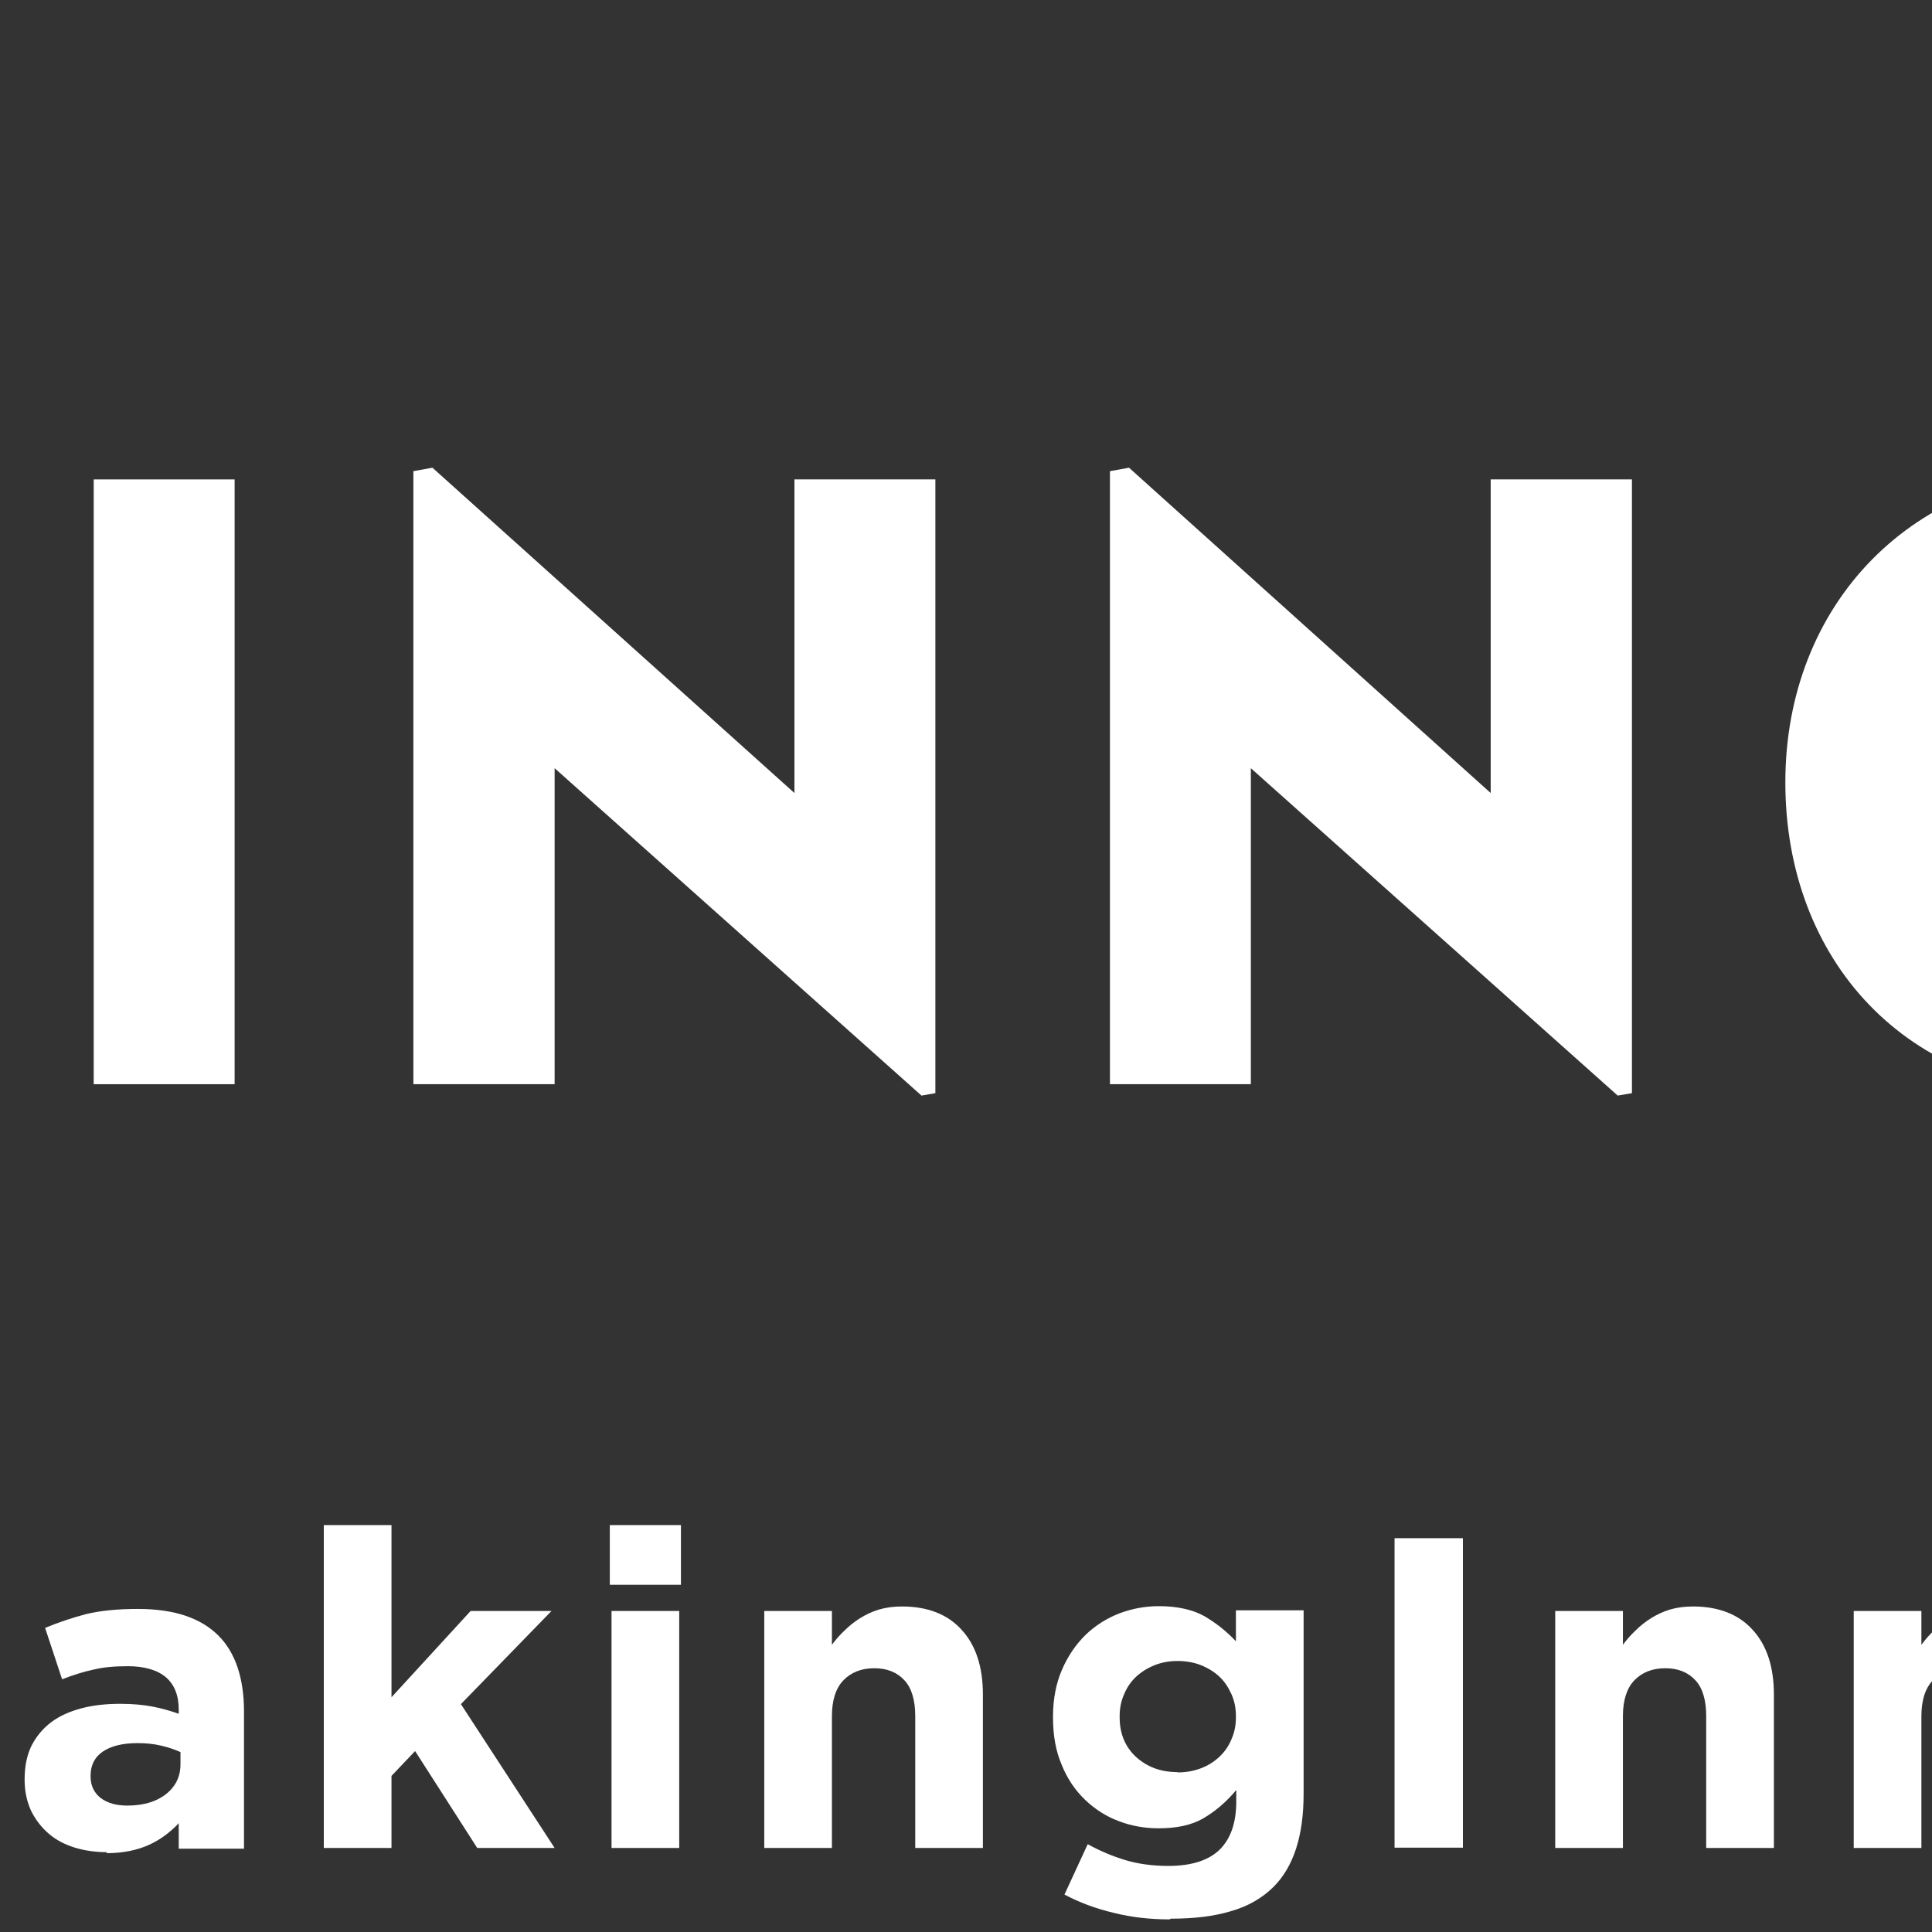
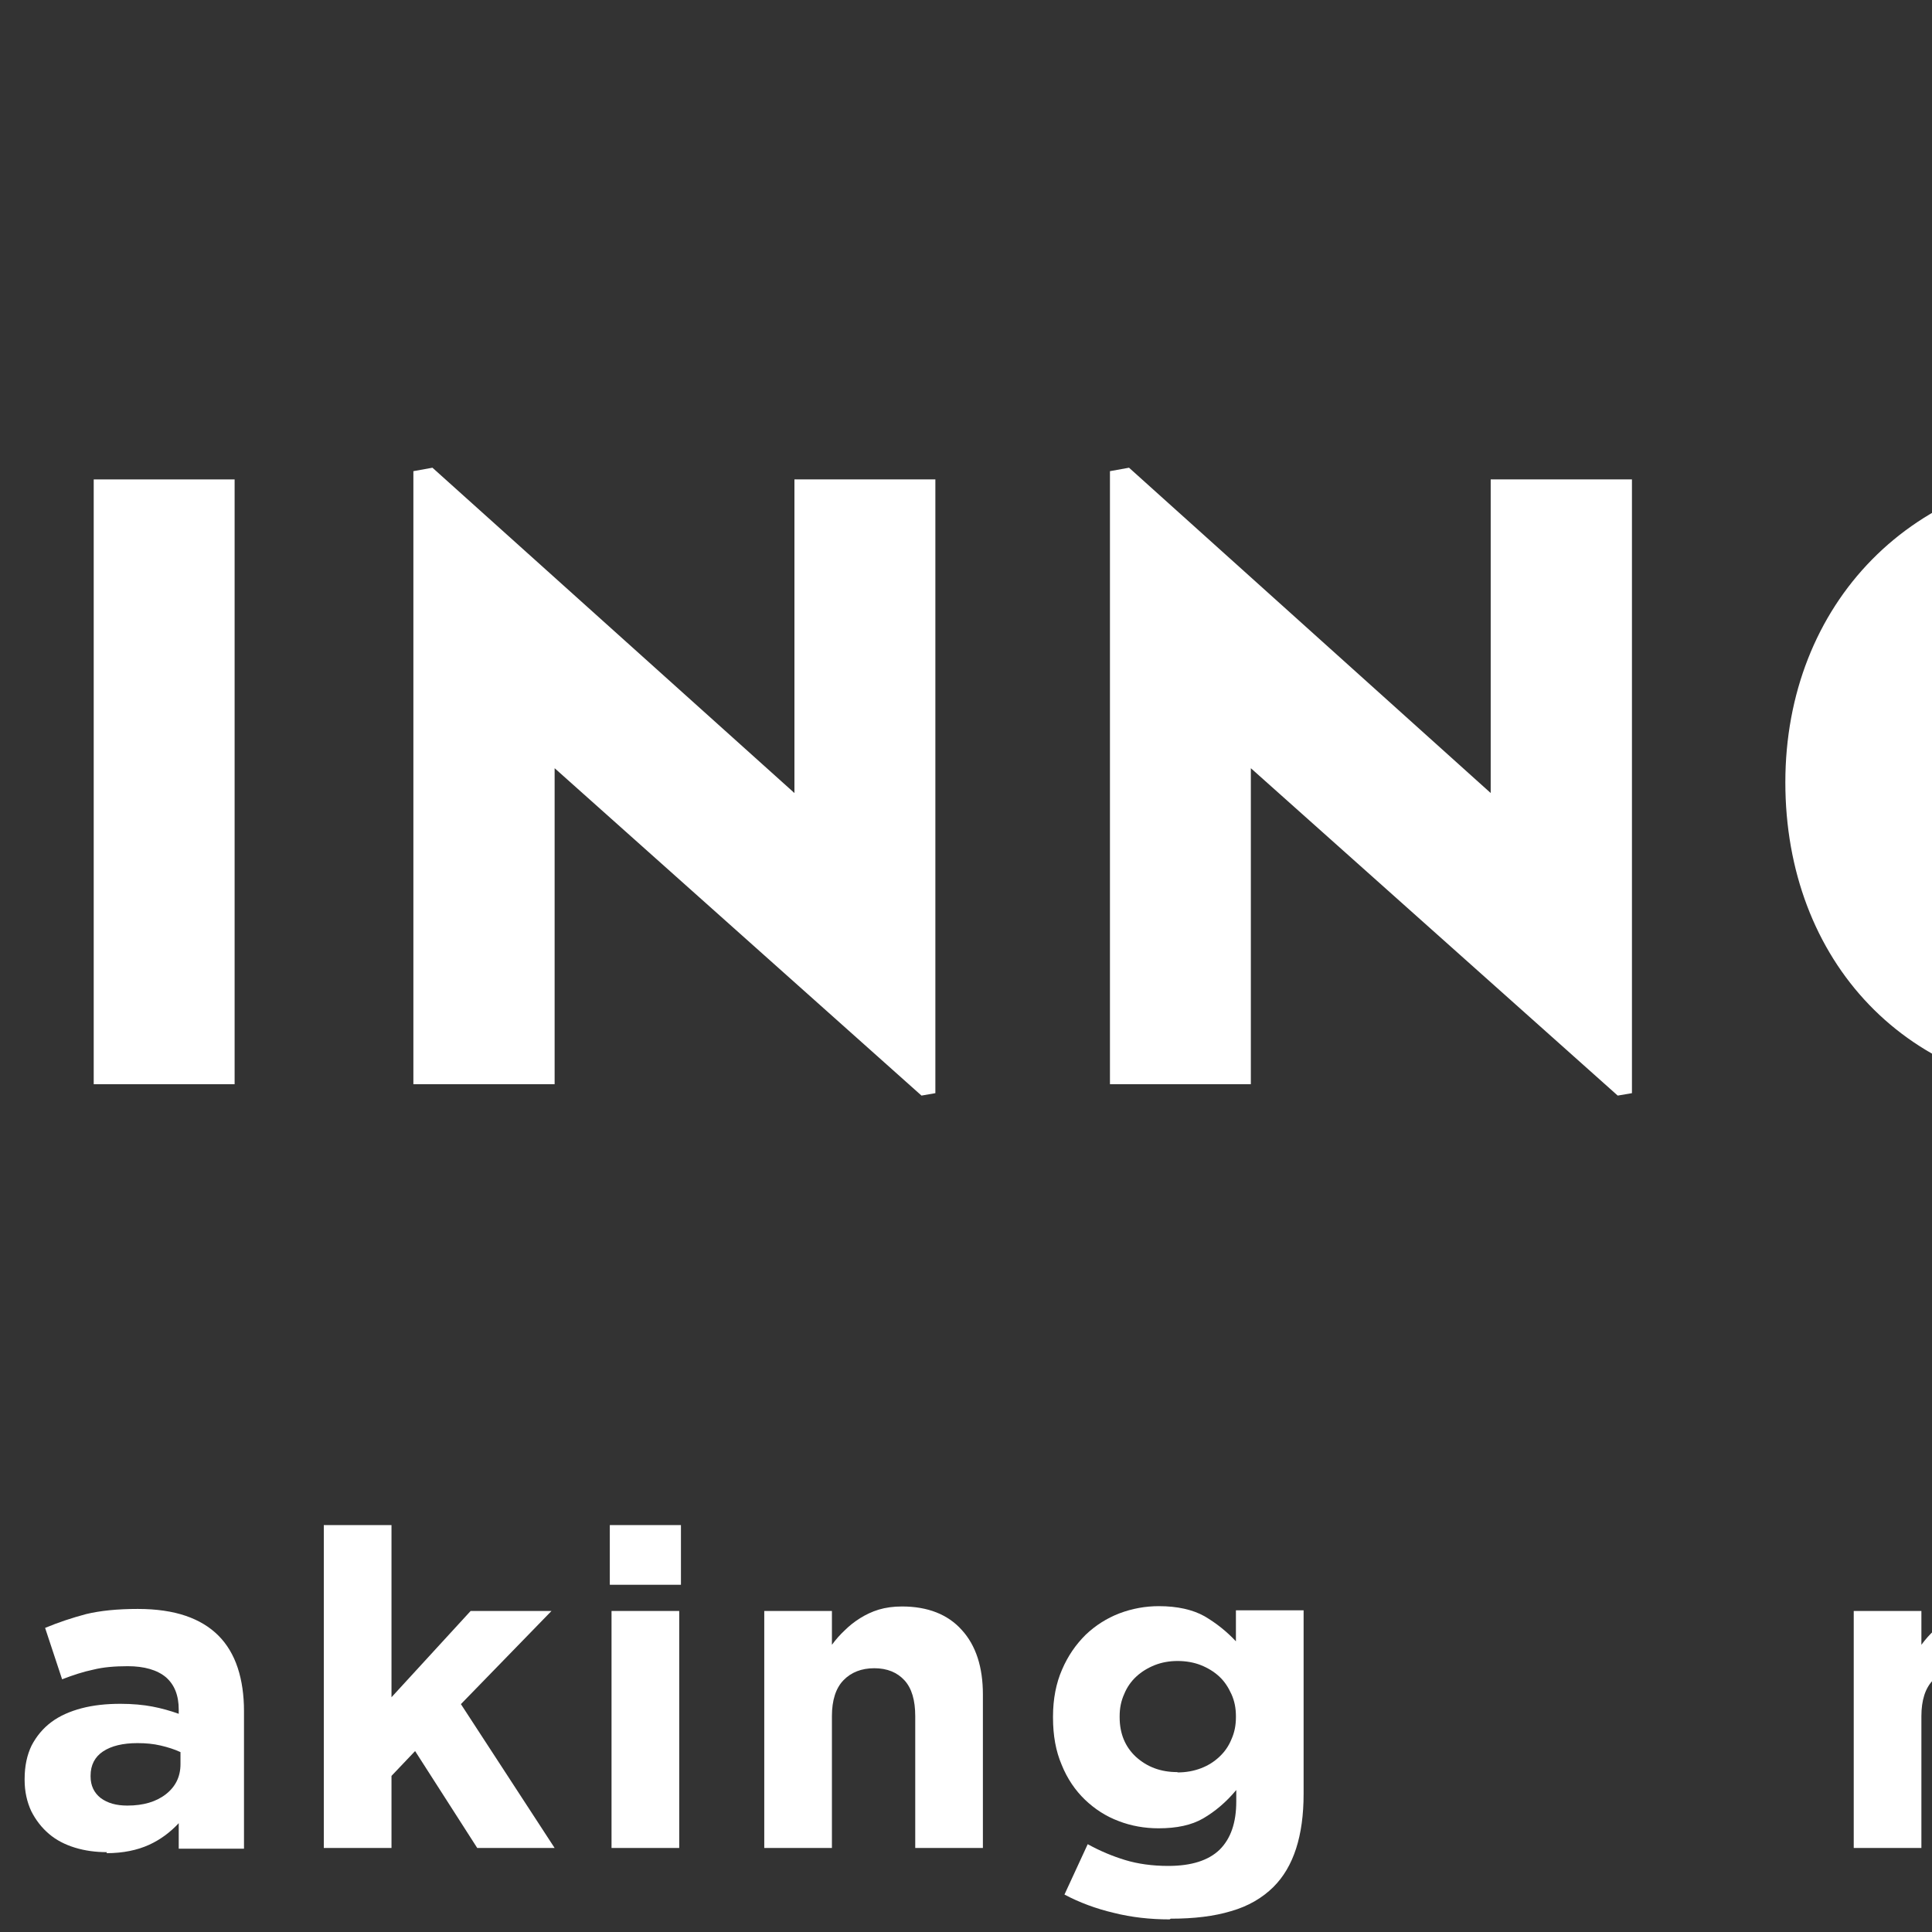
<svg xmlns="http://www.w3.org/2000/svg" preserveAspectRatio="xMidYMid slice" width="2px" height="2px" viewBox="0 0 280 55" fill="none">
  <rect x="0" y="0" width="280" height="55" fill="#333333" stroke="none" />
  <path d="M0.662 0.733H9.308L17.953 9.327V17.92H9.308L0.662 9.327V0.733Z" fill="white" />
  <path d="M43.889 0.733H35.244L26.599 9.327V17.92H35.244L43.889 9.327V0.733Z" fill="white" />
  <path d="M26.599 26.514H35.244L43.889 35.107V43.7H35.244L26.599 35.107V26.514Z" fill="white" />
  <path d="M17.953 26.514H9.308L0.662 35.107V43.7H9.308L17.953 35.107V26.514Z" fill="white" />
  <path d="M207.304 20.552L205.574 24.686H209.003L207.304 20.552ZM211.582 30.864L210.287 27.741H204.31L203.015 30.864H198.925L207.076 13.51H207.62L215.771 30.864H211.592H211.582Z" fill="white" />
  <path d="M225.098 17.312V30.865H221.077V17.312H215.88V13.648H230.296V17.312H225.098Z" fill="white" />
  <path d="M238.091 13.648H234.08V30.865H238.091V13.648Z" fill="white" />
  <path d="M251.44 16.938C248.703 16.938 246.855 19.168 246.855 22.271C246.855 25.374 248.703 27.604 251.44 27.604C254.177 27.604 256.024 25.355 256.024 22.271C256.024 19.187 254.177 16.938 251.44 16.938ZM251.371 31.149C246.006 31.149 242.577 27.319 242.577 22.271C242.577 17.223 246.174 13.373 251.529 13.373C256.884 13.373 260.322 17.203 260.322 22.271C260.322 27.339 256.706 31.149 251.371 31.149Z" fill="white" />
  <path d="M279.155 31.189L268.711 21.869V30.865H264.7V13.413L265.243 13.315L275.548 22.576V13.648H279.56V31.12L279.155 31.189Z" fill="white" />
  <path d="M61.111 30.865V13.648H65.123V27.221H72.069V30.865H61.111Z" fill="white" />
  <path d="M84.291 31.14C79.637 31.14 77.039 28.655 77.039 23.862V13.648H81.05V23.578C81.05 26.023 82.088 27.496 84.38 27.496C86.672 27.496 87.69 26.013 87.69 23.578V13.648H91.701V23.862C91.701 28.655 88.935 31.14 84.281 31.14" fill="white" />
  <path d="M106.739 30.865L103.262 25.198L99.744 30.865H95.021L100.712 22.458L95.021 13.648H99.813L103.311 19.335L106.828 13.648H111.532L105.84 22.055L111.532 30.865H106.739Z" fill="white" />
  <path d="M119.179 13.648H115.168V30.865H119.179V13.648Z" fill="white" />
  <path d="M138.733 31.189L128.289 21.869V30.865H124.268V13.413L124.811 13.315L135.116 22.576V13.648H139.128V31.12L138.733 31.189Z" fill="white" />
  <path d="M158.553 31.189L148.109 21.869V30.865H144.098V13.413L144.641 13.315L154.937 22.576V13.648H158.958V31.12L158.553 31.189Z" fill="white" />
  <path d="M172.188 16.938C169.451 16.938 167.604 19.168 167.604 22.271C167.604 25.374 169.451 27.604 172.188 27.604C174.925 27.604 176.773 25.355 176.773 22.271C176.773 19.187 174.925 16.938 172.188 16.938ZM172.119 31.149C166.754 31.149 163.325 27.319 163.325 22.271C163.325 17.223 166.922 13.373 172.277 13.373C177.632 13.373 181.071 17.203 181.071 22.271C181.071 27.339 177.454 31.149 172.119 31.149Z" fill="white" />
-   <path d="M191.584 31.002H191.119L182.849 13.648H187.454L191.396 22.949L195.348 13.648H199.854L191.584 31.002Z" fill="white" />
  <path d="M207.304 20.552L205.574 24.686H209.003L207.304 20.552ZM211.582 30.864L210.287 27.741H204.31L203.015 30.864H198.925L207.076 13.51H207.62L215.771 30.864H211.592H211.582Z" fill="white" />
  <path d="M225.098 17.312V30.865H221.077V17.312H215.88V13.648H230.296V17.312H225.098Z" fill="white" />
  <path d="M238.091 13.648H234.08V30.865H238.091V13.648Z" fill="white" />
  <path d="M251.44 16.938C248.703 16.938 246.855 19.168 246.855 22.271C246.855 25.374 248.703 27.604 251.44 27.604C254.177 27.604 256.024 25.355 256.024 22.271C256.024 19.187 254.177 16.938 251.44 16.938ZM251.371 31.149C246.006 31.149 242.577 27.319 242.577 22.271C242.577 17.223 246.174 13.373 251.529 13.373C256.884 13.373 260.322 17.203 260.322 22.271C260.322 27.339 256.706 31.149 251.371 31.149Z" fill="white" />
  <path d="M279.155 31.189L268.711 21.869V30.865H264.7V13.413L265.243 13.315L275.548 22.576V13.648H279.56V31.12L279.155 31.189Z" fill="white" />
  <path d="M102.224 43.789H104.329L106.66 47.511L108.992 43.789H111.097V52.599H109.17V46.843L106.67 50.605H106.621L104.151 46.883V52.599H102.224V43.789Z" fill="white" />
  <path d="M115.543 52.727C115.227 52.727 114.921 52.687 114.634 52.599C114.347 52.511 114.1 52.383 113.893 52.206C113.685 52.029 113.518 51.813 113.389 51.558C113.271 51.303 113.201 51.008 113.201 50.674V50.645C113.201 50.271 113.271 49.957 113.399 49.692C113.537 49.427 113.725 49.201 113.962 49.024C114.199 48.847 114.486 48.72 114.822 48.631C115.158 48.543 115.523 48.504 115.928 48.504C116.274 48.504 116.581 48.533 116.837 48.582C117.094 48.631 117.341 48.7 117.588 48.788V48.67C117.588 48.268 117.47 47.963 117.223 47.747C116.976 47.541 116.61 47.433 116.136 47.433C115.76 47.433 115.434 47.462 115.158 47.531C114.871 47.59 114.575 47.688 114.268 47.806L113.784 46.343C114.16 46.186 114.545 46.058 114.95 45.95C115.355 45.852 115.849 45.803 116.422 45.803C116.956 45.803 117.41 45.871 117.786 45.999C118.161 46.127 118.468 46.313 118.715 46.559C118.962 46.804 119.149 47.119 119.268 47.482C119.387 47.846 119.446 48.258 119.446 48.71V52.628H117.588V51.902C117.351 52.157 117.065 52.373 116.739 52.52C116.413 52.668 116.007 52.756 115.533 52.756L115.543 52.727ZM116.126 51.401C116.581 51.401 116.946 51.293 117.223 51.077C117.499 50.861 117.638 50.576 117.638 50.222V49.879C117.47 49.8 117.282 49.741 117.075 49.692C116.867 49.643 116.65 49.623 116.413 49.623C115.998 49.623 115.671 49.702 115.434 49.859C115.197 50.016 115.079 50.252 115.079 50.546V50.576C115.079 50.831 115.177 51.037 115.365 51.185C115.563 51.332 115.81 51.401 116.126 51.401Z" fill="white" />
  <path d="M121.718 43.416H123.645V48.317L125.898 45.861H128.2L125.621 48.513L128.289 52.608H126.086L124.317 49.849L123.645 50.556V52.608H121.718V43.416Z" fill="white" />
  <path d="M129.86 43.416H131.885V45.115H129.86V43.416ZM129.909 45.861H131.836V52.608H129.909V45.861Z" fill="white" />
  <path d="M134.257 45.861H136.183V46.824C136.292 46.676 136.411 46.539 136.549 46.411C136.677 46.283 136.826 46.166 136.984 46.067C137.142 45.969 137.32 45.881 137.517 45.822C137.715 45.763 137.932 45.733 138.179 45.733C138.91 45.733 139.484 45.959 139.879 46.401C140.284 46.843 140.481 47.462 140.481 48.238V52.608H138.555V48.856C138.555 48.405 138.456 48.061 138.248 47.835C138.041 47.609 137.754 47.491 137.389 47.491C137.023 47.491 136.727 47.609 136.51 47.835C136.292 48.061 136.183 48.405 136.183 48.856V52.608H134.257V45.861Z" fill="white" />
  <path d="M145.797 54.641C145.244 54.641 144.71 54.582 144.206 54.455C143.703 54.337 143.228 54.16 142.803 53.934L143.465 52.5C143.821 52.697 144.177 52.844 144.533 52.952C144.888 53.06 145.303 53.119 145.758 53.119C146.42 53.119 146.904 52.962 147.22 52.657C147.536 52.343 147.694 51.891 147.694 51.282V50.958C147.408 51.302 147.092 51.567 146.756 51.764C146.42 51.96 145.995 52.048 145.481 52.048C145.086 52.048 144.7 51.98 144.345 51.842C143.979 51.705 143.663 51.498 143.386 51.233C143.11 50.968 142.882 50.634 142.724 50.241C142.556 49.849 142.477 49.407 142.477 48.896V48.866C142.477 48.365 142.566 47.914 142.734 47.531C142.902 47.138 143.129 46.814 143.406 46.539C143.683 46.274 144.009 46.067 144.365 45.93C144.73 45.792 145.106 45.724 145.491 45.724C146.015 45.724 146.449 45.822 146.785 46.008C147.121 46.205 147.418 46.441 147.684 46.725V45.842H149.611V51.066C149.611 52.264 149.325 53.148 148.752 53.718C148.435 54.032 148.03 54.268 147.546 54.406C147.062 54.553 146.489 54.621 145.827 54.621L145.797 54.641ZM146.024 50.457C146.262 50.457 146.479 50.418 146.686 50.34C146.894 50.261 147.062 50.153 147.21 50.015C147.358 49.878 147.477 49.711 147.556 49.515C147.645 49.318 147.684 49.112 147.684 48.886V48.857C147.684 48.631 147.645 48.424 147.556 48.228C147.467 48.032 147.358 47.865 147.21 47.727C147.062 47.59 146.884 47.482 146.686 47.403C146.489 47.325 146.262 47.285 146.024 47.285C145.787 47.285 145.57 47.325 145.372 47.403C145.175 47.482 144.997 47.59 144.849 47.727C144.7 47.865 144.582 48.032 144.503 48.228C144.414 48.424 144.374 48.631 144.374 48.857V48.886C144.374 49.357 144.533 49.731 144.839 50.015C145.155 50.3 145.54 50.448 146.015 50.448L146.024 50.457Z" fill="white" />
-   <path d="M152.2 43.789H154.146V52.599H152.2V43.789Z" fill="white" />
-   <path d="M156.774 45.861H158.701V46.824C158.81 46.676 158.928 46.539 159.067 46.411C159.195 46.283 159.343 46.166 159.501 46.067C159.66 45.969 159.837 45.881 160.035 45.822C160.233 45.763 160.45 45.733 160.697 45.733C161.428 45.733 162.001 45.959 162.397 46.401C162.802 46.843 162.999 47.462 162.999 48.238V52.608H161.072V48.856C161.072 48.405 160.974 48.061 160.766 47.835C160.559 47.609 160.272 47.491 159.907 47.491C159.541 47.491 159.245 47.609 159.027 47.835C158.81 48.061 158.701 48.405 158.701 48.856V52.608H156.774V45.861Z" fill="white" />
  <path d="M165.272 45.861H167.198V46.824C167.307 46.676 167.426 46.539 167.564 46.411C167.692 46.283 167.841 46.166 167.999 46.067C168.157 45.969 168.335 45.881 168.532 45.822C168.73 45.763 168.947 45.733 169.194 45.733C169.925 45.733 170.499 45.959 170.894 46.401C171.299 46.843 171.496 47.462 171.496 48.238V52.608H169.57V48.856C169.57 48.405 169.471 48.061 169.263 47.835C169.066 47.609 168.769 47.491 168.404 47.491C168.038 47.491 167.742 47.609 167.525 47.835C167.307 48.061 167.198 48.405 167.198 48.856V52.608H165.272V45.861Z" fill="white" />
  <path d="M177.099 52.755C176.575 52.755 176.091 52.667 175.646 52.48C175.202 52.304 174.816 52.048 174.49 51.734C174.164 51.42 173.907 51.047 173.72 50.624C173.532 50.202 173.443 49.74 173.443 49.259V49.23C173.443 48.739 173.532 48.287 173.72 47.865C173.907 47.442 174.164 47.069 174.49 46.755C174.816 46.441 175.212 46.185 175.656 45.999C176.101 45.812 176.595 45.724 177.128 45.724C177.662 45.724 178.136 45.812 178.581 45.999C179.025 46.175 179.411 46.431 179.737 46.745C180.063 47.059 180.32 47.432 180.508 47.855C180.695 48.277 180.784 48.739 180.784 49.22V49.249C180.784 49.74 180.695 50.192 180.508 50.614C180.32 51.037 180.063 51.41 179.737 51.724C179.411 52.039 179.016 52.294 178.571 52.48C178.126 52.667 177.632 52.755 177.099 52.755ZM177.128 51.106C177.405 51.106 177.652 51.056 177.869 50.958C178.087 50.86 178.265 50.732 178.423 50.565C178.571 50.398 178.689 50.202 178.769 49.976C178.848 49.75 178.887 49.515 178.887 49.269V49.24C178.887 48.984 178.848 48.748 178.759 48.532C178.67 48.307 178.551 48.11 178.393 47.943C178.235 47.766 178.047 47.639 177.82 47.531C177.603 47.432 177.356 47.383 177.099 47.383C176.822 47.383 176.575 47.432 176.358 47.531C176.14 47.629 175.962 47.757 175.804 47.924C175.656 48.09 175.538 48.287 175.459 48.513C175.38 48.739 175.34 48.974 175.34 49.22V49.249C175.34 49.505 175.38 49.74 175.468 49.956C175.557 50.182 175.676 50.379 175.834 50.546C175.992 50.723 176.18 50.85 176.397 50.958C176.615 51.056 176.852 51.106 177.128 51.106Z" fill="white" />
  <path d="M182.177 45.861H184.213L185.734 50.379L187.266 45.861H189.272L186.604 52.657H184.855L182.187 45.861H182.177Z" fill="white" />
  <path d="M192.918 52.727C192.601 52.727 192.295 52.687 192.008 52.599C191.722 52.511 191.475 52.383 191.267 52.206C191.06 52.029 190.892 51.813 190.764 51.558C190.645 51.303 190.576 51.008 190.576 50.674V50.645C190.576 50.271 190.645 49.957 190.773 49.692C190.912 49.427 191.099 49.201 191.337 49.024C191.574 48.847 191.86 48.72 192.196 48.631C192.532 48.543 192.898 48.504 193.303 48.504C193.649 48.504 193.955 48.533 194.212 48.582C194.469 48.631 194.716 48.7 194.963 48.788V48.67C194.963 48.268 194.844 47.963 194.597 47.747C194.35 47.531 193.985 47.433 193.51 47.433C193.135 47.433 192.809 47.462 192.532 47.531C192.256 47.6 191.949 47.688 191.643 47.806L191.159 46.343C191.534 46.186 191.92 46.058 192.325 45.95C192.73 45.852 193.224 45.803 193.797 45.803C194.33 45.803 194.785 45.871 195.16 45.999C195.536 46.127 195.842 46.313 196.089 46.559C196.346 46.814 196.524 47.119 196.642 47.482C196.761 47.846 196.82 48.258 196.82 48.71V52.628H194.963V51.902C194.726 52.157 194.439 52.373 194.113 52.52C193.787 52.678 193.382 52.756 192.908 52.756L192.918 52.727ZM193.5 51.401C193.955 51.401 194.321 51.293 194.597 51.077C194.874 50.861 195.012 50.576 195.012 50.222V49.879C194.844 49.8 194.656 49.741 194.449 49.692C194.241 49.643 194.024 49.623 193.787 49.623C193.372 49.623 193.046 49.702 192.809 49.859C192.572 50.016 192.453 50.252 192.453 50.546V50.576C192.453 50.831 192.552 51.037 192.74 51.185C192.937 51.332 193.184 51.401 193.5 51.401Z" fill="white" />
  <path d="M201.385 52.717C201.089 52.717 200.822 52.687 200.585 52.618C200.348 52.559 200.14 52.441 199.962 52.284C199.784 52.127 199.656 51.921 199.557 51.666C199.458 51.41 199.409 51.086 199.409 50.693V47.492H198.599V45.852H199.409V44.123H201.336V45.852H202.926V47.492H201.336V50.389C201.336 50.831 201.543 51.047 201.958 51.047C202.294 51.047 202.61 50.959 202.907 50.792V52.324C202.709 52.441 202.482 52.54 202.235 52.608C201.988 52.677 201.711 52.717 201.385 52.717Z" fill="white" />
  <path d="M204.992 43.416H207.017V45.115H204.992V43.416ZM205.041 45.861H206.968V52.608H205.041V45.861Z" fill="white" />
  <path d="M212.718 52.755C212.194 52.755 211.71 52.667 211.266 52.48C210.821 52.304 210.436 52.048 210.11 51.734C209.784 51.42 209.527 51.047 209.339 50.624C209.151 50.202 209.062 49.74 209.062 49.259V49.23C209.062 48.739 209.151 48.287 209.339 47.865C209.527 47.442 209.784 47.069 210.11 46.755C210.436 46.441 210.831 46.185 211.276 45.999C211.72 45.812 212.214 45.724 212.748 45.724C213.281 45.724 213.756 45.812 214.2 45.999C214.645 46.175 215.03 46.431 215.356 46.745C215.682 47.059 215.939 47.432 216.127 47.855C216.315 48.277 216.403 48.739 216.403 49.22V49.249C216.403 49.74 216.315 50.192 216.127 50.614C215.939 51.037 215.682 51.41 215.356 51.724C215.03 52.039 214.635 52.294 214.19 52.48C213.746 52.667 213.252 52.755 212.718 52.755ZM212.748 51.106C213.024 51.106 213.271 51.056 213.489 50.958C213.706 50.86 213.884 50.732 214.042 50.565C214.19 50.398 214.309 50.202 214.388 49.976C214.467 49.75 214.506 49.515 214.506 49.269V49.24C214.506 48.984 214.467 48.748 214.378 48.532C214.289 48.307 214.17 48.11 214.012 47.943C213.854 47.766 213.667 47.639 213.439 47.531C213.222 47.432 212.975 47.383 212.718 47.383C212.441 47.383 212.194 47.432 211.977 47.531C211.76 47.629 211.582 47.757 211.424 47.924C211.275 48.09 211.157 48.287 211.078 48.513C210.999 48.739 210.959 48.974 210.959 49.22V49.249C210.959 49.505 210.999 49.74 211.088 49.956C211.177 50.182 211.295 50.379 211.453 50.546C211.611 50.723 211.799 50.85 212.017 50.958C212.234 51.056 212.471 51.106 212.748 51.106Z" fill="white" />
  <path d="M218.409 45.861H220.336V46.824C220.445 46.676 220.563 46.539 220.702 46.411C220.83 46.283 220.978 46.166 221.136 46.067C221.294 45.969 221.472 45.881 221.67 45.822C221.867 45.763 222.085 45.733 222.332 45.733C223.063 45.733 223.636 45.959 224.031 46.401C224.436 46.843 224.634 47.462 224.634 48.238V52.608H222.707V48.856C222.707 48.405 222.608 48.061 222.401 47.835C222.203 47.609 221.907 47.491 221.541 47.491C221.176 47.491 220.879 47.609 220.662 47.835C220.445 48.061 220.336 48.405 220.336 48.856V52.608H218.409V45.861Z" fill="white" />
  <path d="M227.104 43.789H229.051V47.276H232.647V43.789H234.594V52.599H232.647V49.063H229.051V52.599H227.104V43.789Z" fill="white" />
  <path d="M239.06 52.727C238.743 52.727 238.437 52.687 238.151 52.599C237.864 52.511 237.617 52.383 237.41 52.206C237.202 52.029 237.034 51.813 236.906 51.558C236.787 51.303 236.718 51.008 236.718 50.674V50.645C236.718 50.271 236.787 49.957 236.915 49.692C237.054 49.427 237.242 49.201 237.479 49.024C237.716 48.847 238.002 48.72 238.338 48.631C238.674 48.543 239.04 48.504 239.445 48.504C239.791 48.504 240.097 48.533 240.354 48.582C240.611 48.631 240.858 48.7 241.105 48.788V48.67C241.105 48.268 240.986 47.963 240.739 47.747C240.492 47.531 240.127 47.433 239.652 47.433C239.277 47.433 238.951 47.462 238.674 47.531C238.398 47.6 238.091 47.688 237.785 47.806L237.301 46.343C237.676 46.186 238.062 46.058 238.467 45.95C238.872 45.852 239.366 45.803 239.939 45.803C240.472 45.803 240.927 45.871 241.302 45.999C241.678 46.127 241.984 46.313 242.231 46.559C242.478 46.804 242.666 47.119 242.785 47.482C242.903 47.846 242.962 48.258 242.962 48.71V52.628H241.105V51.902C240.868 52.157 240.581 52.373 240.255 52.52C239.929 52.678 239.524 52.756 239.05 52.756L239.06 52.727ZM239.643 51.401C240.097 51.401 240.463 51.293 240.739 51.077C241.016 50.861 241.154 50.576 241.154 50.222V49.879C240.986 49.8 240.799 49.741 240.591 49.692C240.384 49.643 240.166 49.623 239.929 49.623C239.514 49.623 239.188 49.702 238.951 49.859C238.714 50.016 238.595 50.252 238.595 50.546V50.576C238.595 50.831 238.694 51.037 238.882 51.185C239.079 51.332 239.326 51.401 239.643 51.401Z" fill="white" />
  <path d="M245.245 45.861H247.171V46.833C247.409 46.519 247.695 46.254 248.031 46.048C248.367 45.841 248.782 45.743 249.296 45.743C249.691 45.743 250.076 45.822 250.452 45.969C250.827 46.116 251.153 46.342 251.44 46.647C251.726 46.941 251.954 47.305 252.132 47.737C252.309 48.169 252.388 48.67 252.388 49.23V49.259C252.388 49.819 252.299 50.32 252.132 50.752C251.954 51.184 251.726 51.547 251.45 51.852C251.163 52.147 250.837 52.372 250.472 52.529C250.096 52.677 249.711 52.755 249.306 52.755C248.792 52.755 248.367 52.657 248.031 52.451C247.695 52.255 247.418 52.019 247.191 51.744V54.641H245.265V45.881L245.245 45.861ZM248.792 51.105C249.019 51.105 249.237 51.066 249.434 50.978C249.632 50.889 249.81 50.762 249.958 50.605C250.106 50.438 250.234 50.241 250.323 50.015C250.412 49.789 250.452 49.534 250.452 49.249V49.22C250.452 48.945 250.412 48.69 250.323 48.454C250.234 48.218 250.116 48.022 249.958 47.864C249.81 47.698 249.632 47.58 249.434 47.491C249.237 47.403 249.019 47.364 248.792 47.364C248.565 47.364 248.347 47.403 248.15 47.491C247.952 47.58 247.774 47.707 247.626 47.864C247.478 48.032 247.359 48.228 247.27 48.454C247.181 48.69 247.142 48.935 247.142 49.22V49.249C247.142 49.524 247.181 49.78 247.27 50.015C247.359 50.251 247.478 50.447 247.626 50.605C247.774 50.772 247.942 50.889 248.15 50.978C248.347 51.066 248.565 51.105 248.792 51.105Z" fill="white" />
  <path d="M254.394 45.861H256.321V46.833C256.558 46.519 256.845 46.254 257.18 46.048C257.516 45.841 257.931 45.743 258.445 45.743C258.84 45.743 259.226 45.822 259.601 45.969C259.977 46.116 260.303 46.342 260.589 46.647C260.876 46.941 261.103 47.305 261.281 47.737C261.459 48.169 261.538 48.67 261.538 49.23V49.259C261.538 49.819 261.449 50.32 261.281 50.752C261.103 51.184 260.876 51.547 260.599 51.852C260.313 52.147 259.987 52.372 259.621 52.529C259.245 52.677 258.86 52.755 258.455 52.755C257.941 52.755 257.516 52.657 257.18 52.451C256.845 52.255 256.568 52.019 256.341 51.744V54.641H254.414V45.881L254.394 45.861ZM257.941 51.105C258.168 51.105 258.386 51.066 258.584 50.978C258.781 50.889 258.959 50.762 259.107 50.605C259.255 50.438 259.384 50.241 259.473 50.015C259.562 49.789 259.601 49.534 259.601 49.249V49.22C259.601 48.945 259.562 48.69 259.473 48.454C259.384 48.218 259.265 48.022 259.107 47.864C258.959 47.698 258.781 47.58 258.584 47.491C258.386 47.403 258.168 47.364 257.941 47.364C257.714 47.364 257.497 47.403 257.299 47.491C257.101 47.58 256.924 47.707 256.775 47.864C256.627 48.032 256.509 48.228 256.42 48.454C256.331 48.69 256.291 48.935 256.291 49.22V49.249C256.291 49.524 256.331 49.78 256.42 50.015C256.509 50.251 256.627 50.447 256.775 50.605C256.924 50.772 257.092 50.889 257.299 50.978C257.497 51.066 257.714 51.105 257.941 51.105Z" fill="white" />
  <path d="M266.765 52.755C266.261 52.755 265.786 52.667 265.352 52.5C264.917 52.333 264.541 52.097 264.225 51.783C263.909 51.469 263.662 51.105 263.484 50.683C263.306 50.261 263.217 49.789 263.217 49.269V49.239C263.217 48.758 263.297 48.306 263.464 47.884C263.632 47.452 263.86 47.079 264.156 46.765C264.453 46.45 264.808 46.195 265.213 46.008C265.618 45.822 266.073 45.733 266.577 45.733C267.14 45.733 267.634 45.832 268.049 46.038C268.464 46.234 268.81 46.509 269.077 46.853C269.353 47.197 269.551 47.58 269.689 48.022C269.818 48.464 269.887 48.925 269.887 49.397C269.887 49.475 269.887 49.554 269.887 49.632C269.887 49.721 269.877 49.809 269.867 49.898H265.144C265.233 50.33 265.431 50.664 265.717 50.889C266.004 51.115 266.369 51.223 266.804 51.223C267.12 51.223 267.407 51.164 267.664 51.056C267.921 50.948 268.177 50.772 268.444 50.526L269.551 51.498C269.235 51.891 268.839 52.206 268.385 52.422C267.93 52.647 267.397 52.755 266.774 52.755H266.765ZM268.01 48.699C267.95 48.267 267.802 47.923 267.555 47.658C267.308 47.393 266.982 47.266 266.577 47.266C266.172 47.266 265.846 47.393 265.599 47.658C265.352 47.923 265.184 48.267 265.115 48.699H268.01Z" fill="white" />
  <path d="M271.922 45.861H273.849V46.824C273.958 46.676 274.076 46.539 274.215 46.411C274.343 46.283 274.491 46.166 274.649 46.067C274.807 45.969 274.985 45.881 275.183 45.822C275.38 45.763 275.598 45.733 275.845 45.733C276.576 45.733 277.149 45.959 277.544 46.401C277.949 46.843 278.147 47.462 278.147 48.238V52.608H276.22V48.856C276.22 48.405 276.121 48.061 275.914 47.835C275.706 47.609 275.42 47.491 275.054 47.491C274.689 47.491 274.392 47.609 274.175 47.835C273.958 48.061 273.849 48.405 273.849 48.856V52.608H271.922V45.861Z" fill="white" />
  <path d="M99.823 47.394V45.773H97.748V43.711H96.118V45.773H94.656V43.711H93.025V45.773H90.95V47.394H93.025V48.847H90.95V50.468H93.025V52.53H94.656V50.468H96.118V52.53H97.748V50.468H99.823V48.847H97.748V47.394H99.823ZM96.108 47.394V48.847H94.646V47.394H96.108Z" fill="white" />
</svg>